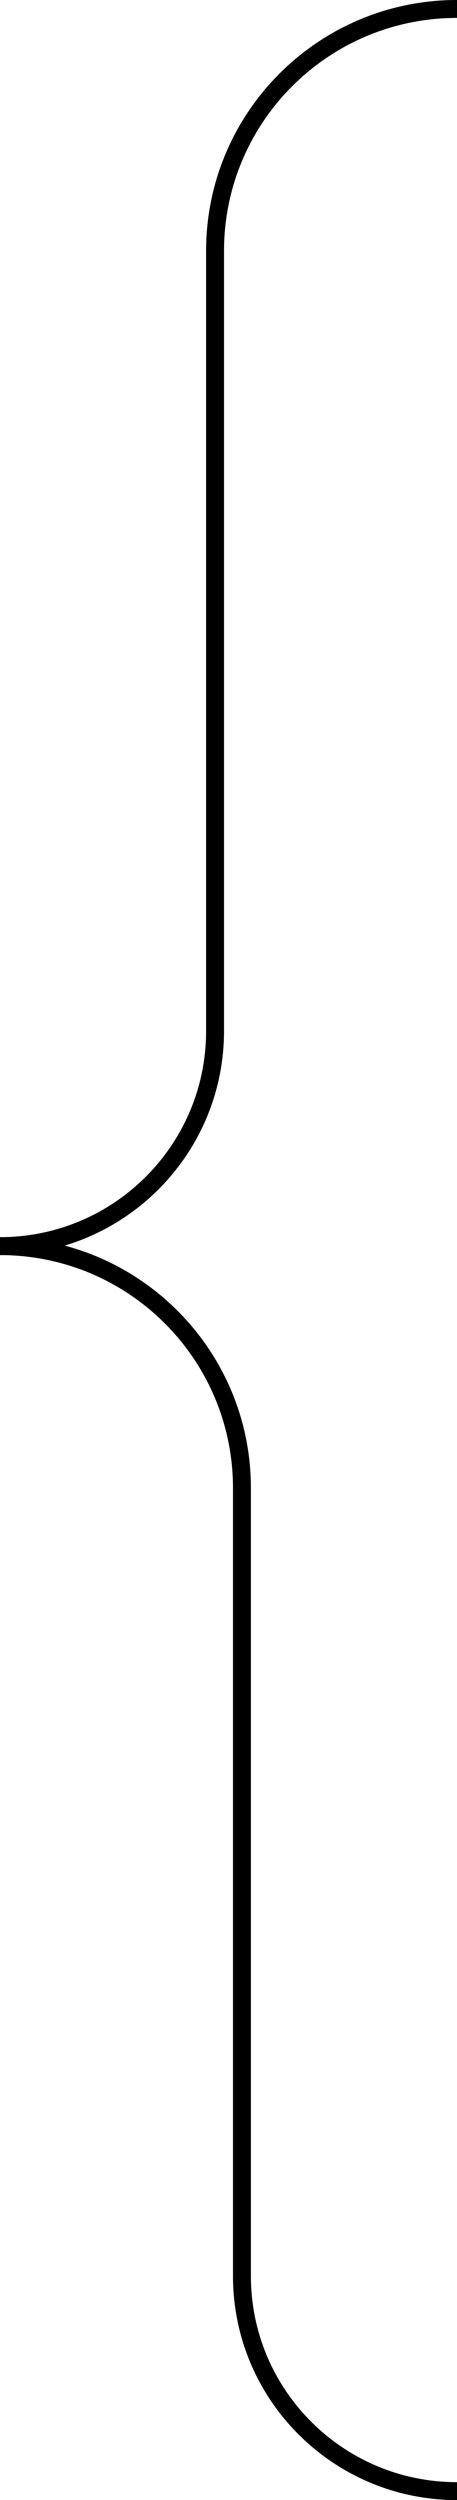
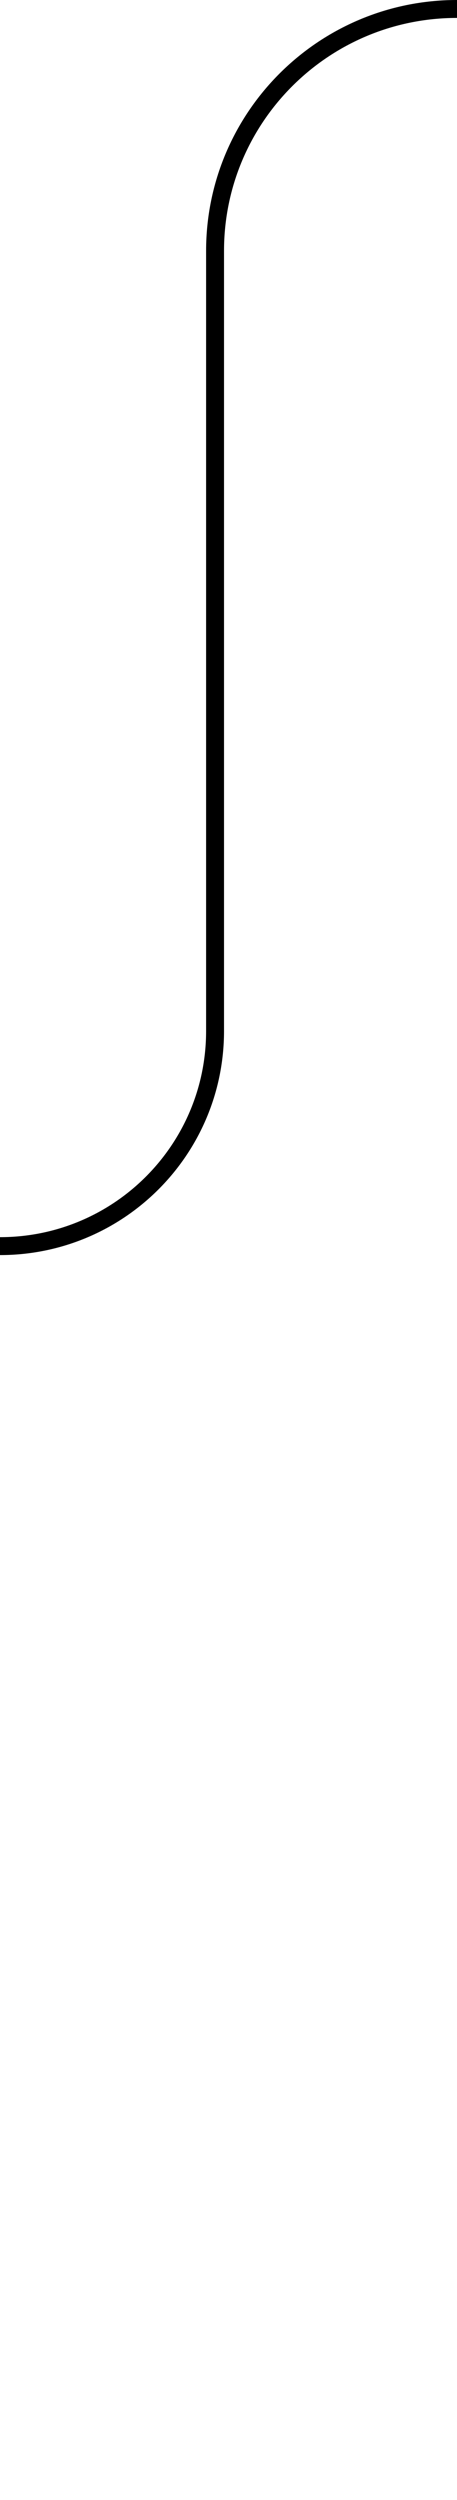
<svg xmlns="http://www.w3.org/2000/svg" width="51" height="279" viewBox="0 0 51 279" fill="none">
  <path d="M0 139.063V139.063C13.255 139.063 24 128.318 24 115.063V28C24 13.088 36.088 1 51 1V1" stroke="black" stroke-width="2" />
-   <path d="M51 278V278C37.745 278 27 267.255 27 254V166.063C27 151.151 14.912 139.063 0 139.063V139.063" stroke="black" stroke-width="2" />
</svg>